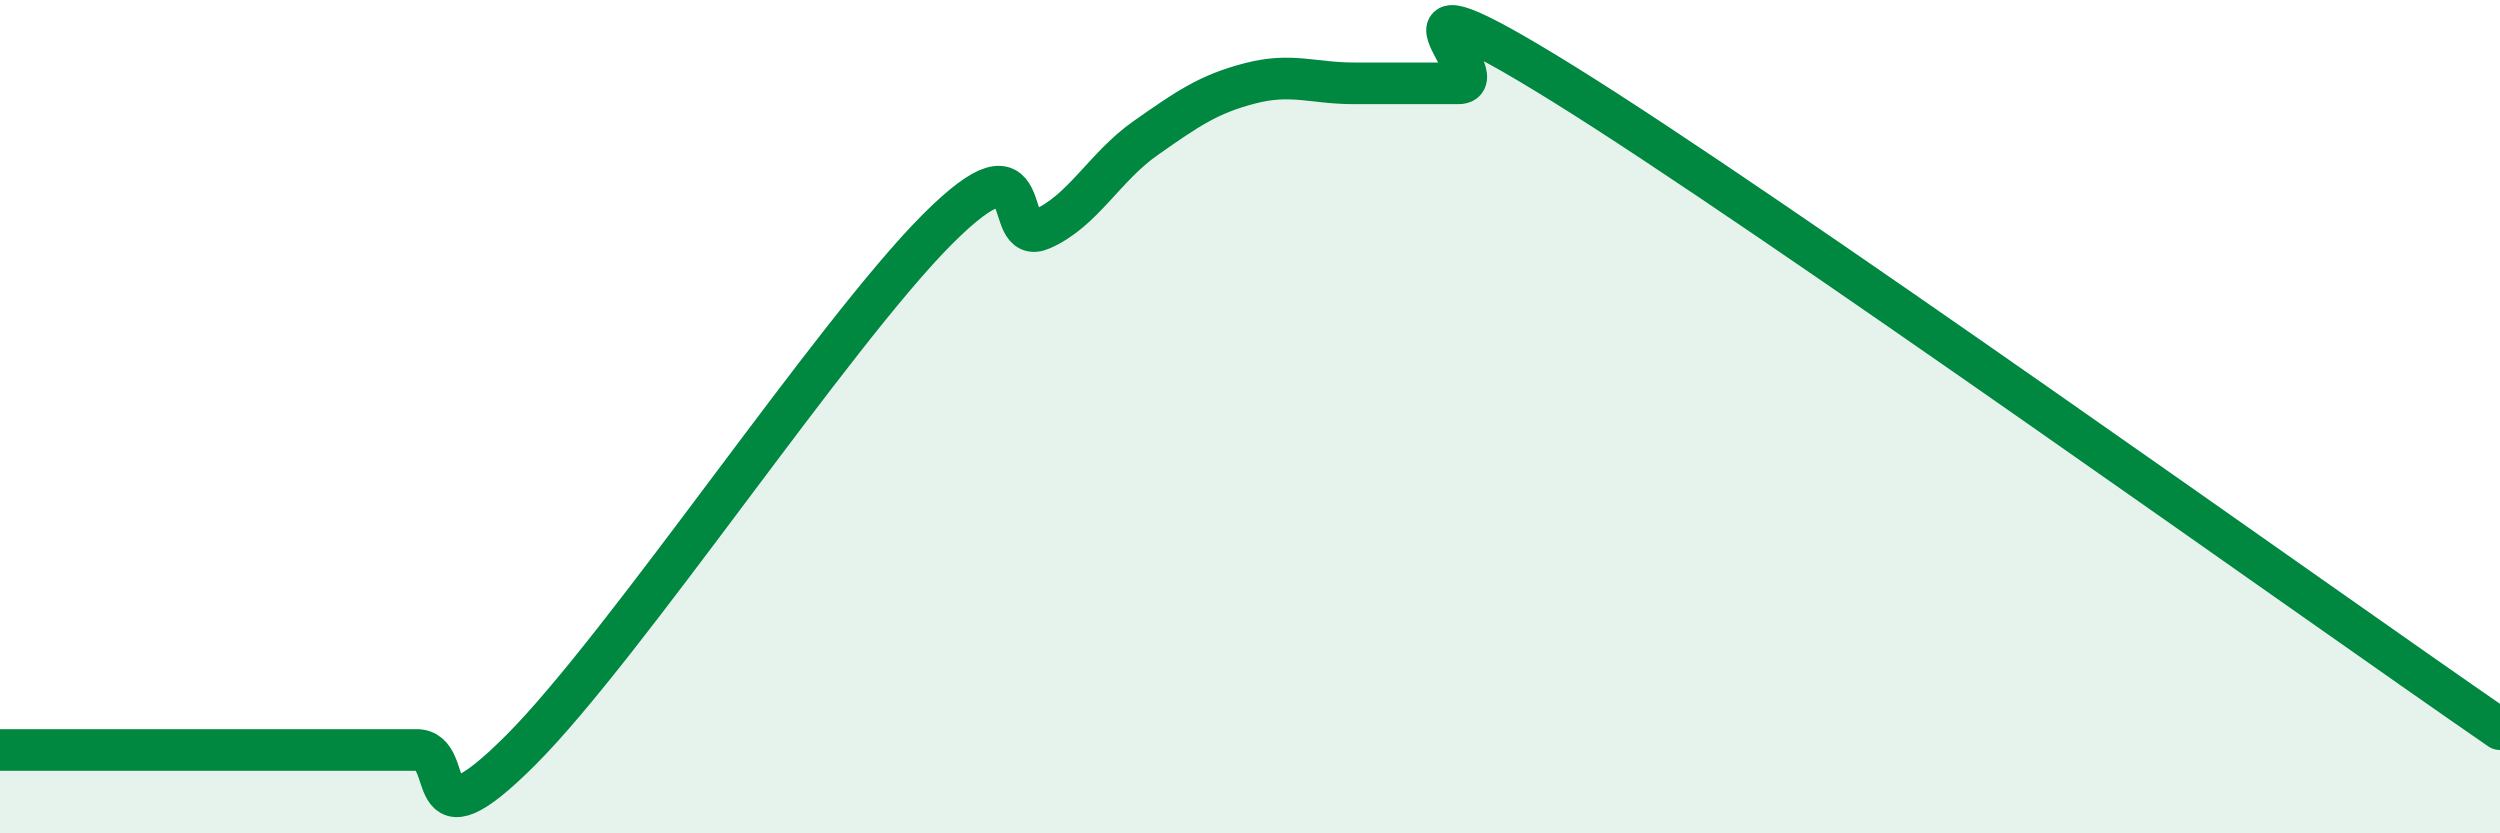
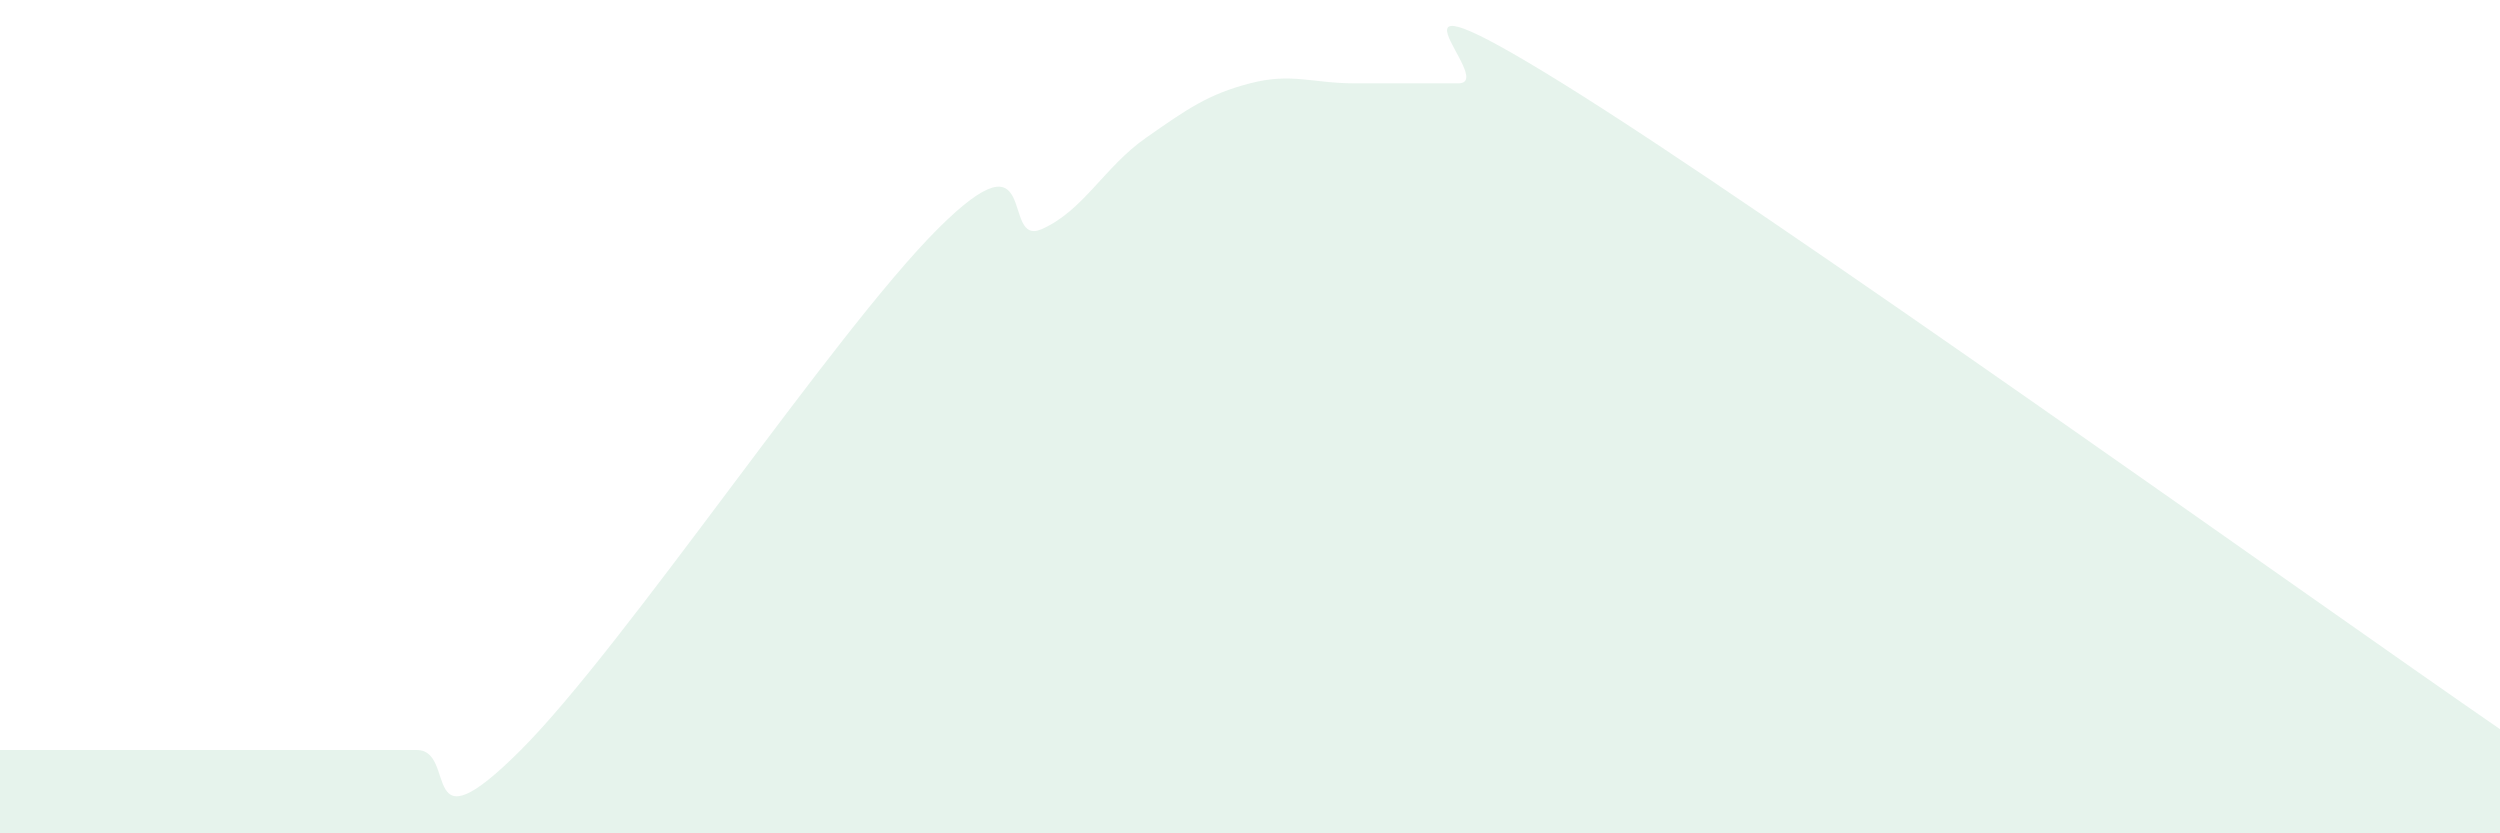
<svg xmlns="http://www.w3.org/2000/svg" width="60" height="20" viewBox="0 0 60 20">
  <path d="M 0,18 C 0.5,18 1.5,18 2.5,18 C 3.5,18 4,18 5,18 C 6,18 6.5,18 7.5,18 C 8.5,18 9,18 10,18 C 11,18 10,20.5 12.5,18 C 15,15.5 20,8 22.5,5.5 C 25,3 24,5.94 25,5.5 C 26,5.06 26.5,4.01 27.5,3.31 C 28.5,2.61 29,2.26 30,2 C 31,1.74 31.5,2 32.5,2 C 33.5,2 34,2 35,2 C 36,2 32.5,-1.1 37.5,2 C 42.5,5.1 55.5,14.4 60,17.5L60 20L0 20Z" fill="#008740" opacity="0.1" stroke-linecap="round" stroke-linejoin="round" />
-   <path d="M 0,18 C 0.5,18 1.5,18 2.5,18 C 3.5,18 4,18 5,18 C 6,18 6.5,18 7.5,18 C 8.5,18 9,18 10,18 C 11,18 10,20.5 12.5,18 C 15,15.5 20,8 22.5,5.5 C 25,3 24,5.94 25,5.5 C 26,5.06 26.5,4.01 27.5,3.31 C 28.5,2.61 29,2.26 30,2 C 31,1.74 31.5,2 32.5,2 C 33.5,2 34,2 35,2 C 36,2 32.5,-1.1 37.5,2 C 42.5,5.1 55.5,14.4 60,17.5" stroke="#008740" stroke-width="1" fill="none" stroke-linecap="round" stroke-linejoin="round" />
</svg>